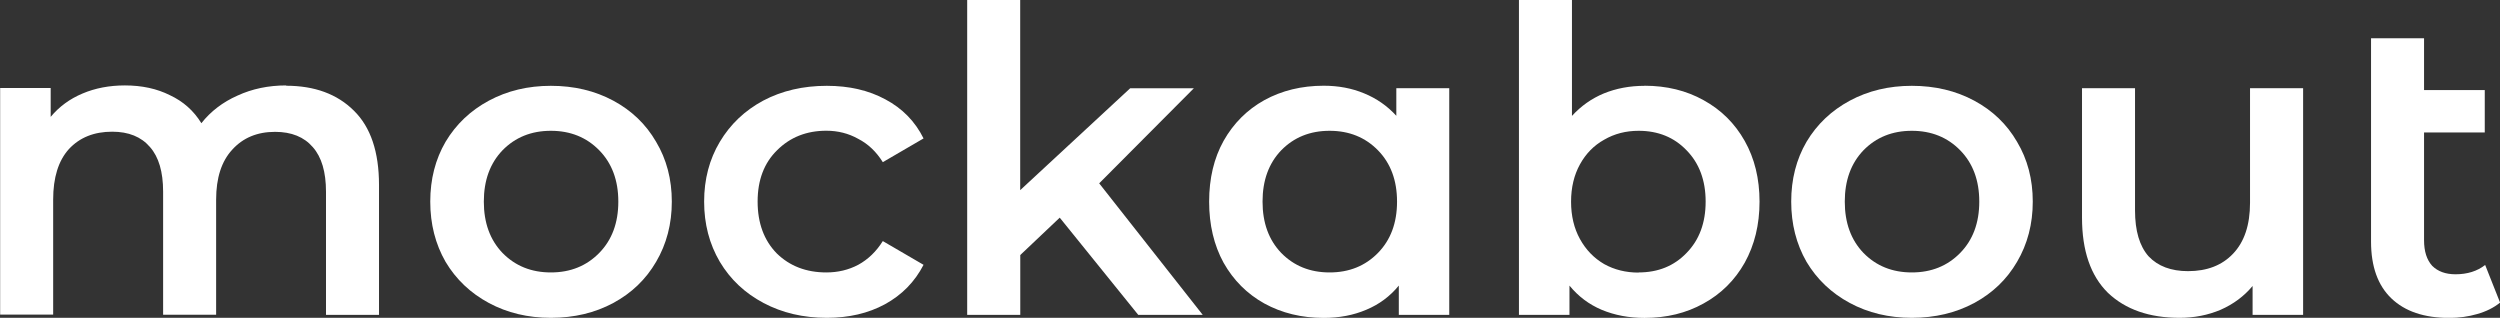
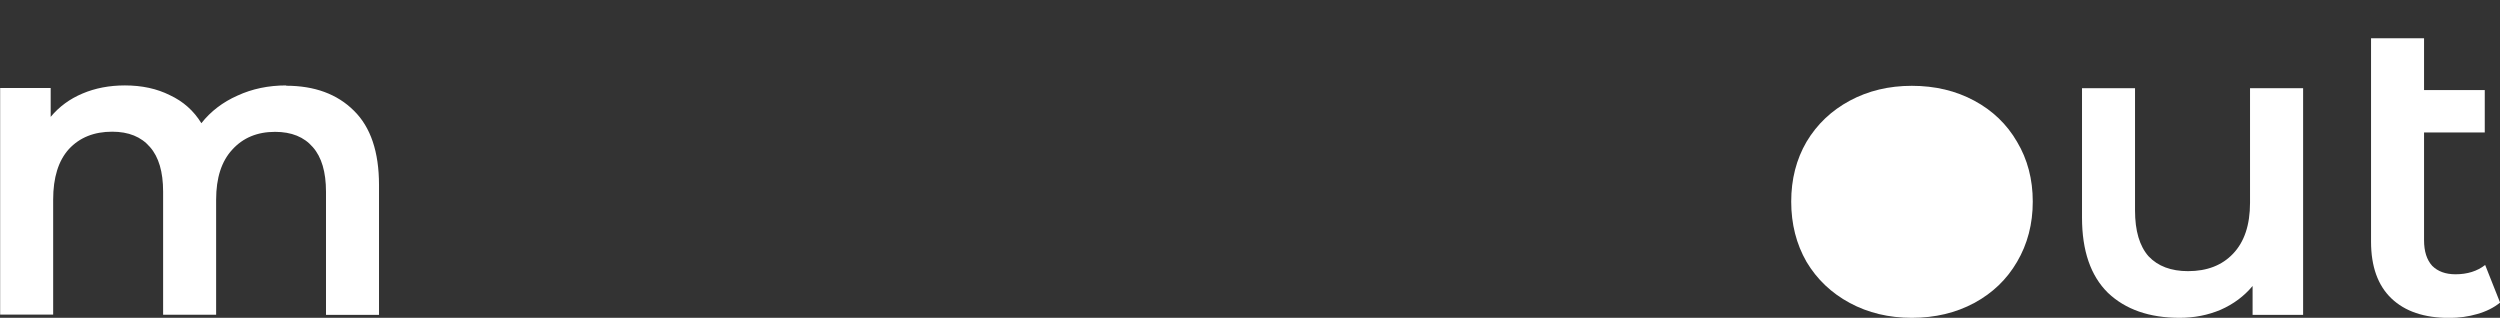
<svg xmlns="http://www.w3.org/2000/svg" width="31.173mm" height="3.963mm" viewBox="0 0 31.173 3.963" version="1.1" id="svg4343">
  <rect x="0" y="0" width="31.173" height="3.963" fill="#333333" stroke="none" />
  <defs id="defs4340" />
  <g id="layer1" transform="translate(-68.51,-82.479)">
    <g aria-label="mockabout" id="text4466" style="font-size:5.292px;font-family:'Montserrat Alternates SemiBold';-inkscape-font-specification:'Montserrat Alternates SemiBold, ';fill:#ffffff;stroke-width:0.265">
      <path d="m 72.077,83.548 q 0.534,0 0.847,0.312 0.312,0.307 0.312,0.926 v 1.619 h -0.661 v -1.535 q 0,-0.37 -0.164,-0.556 -0.164,-0.191 -0.471,-0.191 -0.333,0 -0.534,0.222 -0.201,0.217 -0.201,0.624 v 1.434 h -0.661 v -1.535 q 0,-0.37 -0.164,-0.556 -0.164,-0.191 -0.471,-0.191 -0.339,0 -0.54,0.217 -0.196,0.217 -0.196,0.63 v 1.434 h -0.661 v -2.826 h 0.63 v 0.36 q 0.159,-0.191 0.397,-0.291 0.238,-0.101 0.529,-0.101 0.318,0 0.561,0.122 0.249,0.116 0.392,0.349 0.175,-0.222 0.45,-0.344 0.275,-0.127 0.609,-0.127 z" id="path4468" />
-       <path d="m 75.379,86.442 q -0.429,0 -0.773,-0.185 -0.344,-0.185 -0.54,-0.513 -0.191,-0.333 -0.191,-0.751 0,-0.418 0.191,-0.746 0.196,-0.328 0.54,-0.513 0.344,-0.185 0.773,-0.185 0.434,0 0.778,0.185 0.344,0.185 0.534,0.513 0.196,0.328 0.196,0.746 0,0.418 -0.196,0.751 -0.191,0.328 -0.534,0.513 -0.344,0.185 -0.778,0.185 z m 0,-0.566 q 0.365,0 0.603,-0.243 0.238,-0.243 0.238,-0.64 0,-0.397 -0.238,-0.64 -0.238,-0.243 -0.603,-0.243 -0.365,0 -0.603,0.243 -0.233,0.243 -0.233,0.64 0,0.397 0.233,0.64 0.238,0.243 0.603,0.243 z" id="path4470" />
-       <path d="m 78.819,86.442 q -0.439,0 -0.788,-0.185 -0.349,-0.185 -0.545,-0.513 -0.196,-0.333 -0.196,-0.751 0,-0.418 0.196,-0.746 0.196,-0.328 0.54,-0.513 0.349,-0.185 0.794,-0.185 0.418,0 0.73,0.169 0.318,0.169 0.476,0.487 l -0.508,0.296 q -0.122,-0.196 -0.307,-0.291 -0.18,-0.101 -0.397,-0.101 -0.37,0 -0.614,0.243 -0.243,0.238 -0.243,0.64 0,0.402 0.238,0.646 0.243,0.238 0.619,0.238 0.217,0 0.397,-0.095 0.185,-0.101 0.307,-0.296 l 0.508,0.296 q -0.164,0.318 -0.482,0.492 -0.312,0.169 -0.725,0.169 z" id="path4472" />
-       <path d="m 81.724,85.193 -0.492,0.466 V 86.405 H 80.57 v -3.926 h 0.661 v 2.371 l 1.371,-1.27 h 0.794 l -1.18,1.185 1.291,1.64 h -0.804 z" id="path4474" />
-       <path d="M 86.581,83.579 V 86.405 H 85.952 v -0.365 q -0.164,0.201 -0.407,0.302 -0.238,0.101 -0.529,0.101 -0.413,0 -0.741,-0.18 -0.323,-0.18 -0.508,-0.508 -0.18,-0.328 -0.18,-0.762 0,-0.434 0.18,-0.757 0.185,-0.328 0.508,-0.508 0.328,-0.18 0.741,-0.18 0.275,0 0.503,0.095 0.233,0.095 0.402,0.28 v -0.344 z m -1.492,2.297 q 0.365,0 0.603,-0.243 0.238,-0.243 0.238,-0.64 0,-0.397 -0.238,-0.64 -0.238,-0.243 -0.603,-0.243 -0.365,0 -0.603,0.243 -0.233,0.243 -0.233,0.64 0,0.397 0.233,0.64 0.238,0.243 0.603,0.243 z" id="path4476" />
-       <path d="m 89.016,83.548 q 0.413,0 0.736,0.18 0.328,0.18 0.513,0.508 0.185,0.328 0.185,0.757 0,0.429 -0.185,0.762 -0.185,0.328 -0.513,0.508 -0.323,0.18 -0.736,0.18 -0.291,0 -0.534,-0.101 -0.238,-0.101 -0.402,-0.302 v 0.365 h -0.63 v -3.926 h 0.661 v 1.445 q 0.169,-0.185 0.397,-0.28 0.233,-0.095 0.508,-0.095 z m -0.074,2.328 q 0.365,0 0.598,-0.243 0.238,-0.243 0.238,-0.64 0,-0.397 -0.238,-0.64 -0.233,-0.243 -0.598,-0.243 -0.238,0 -0.429,0.111 -0.191,0.106 -0.302,0.307 -0.111,0.201 -0.111,0.466 0,0.265 0.111,0.466 0.111,0.201 0.302,0.312 0.191,0.106 0.429,0.106 z" id="path4478" />
-       <path d="m 92.349,86.442 q -0.429,0 -0.773,-0.185 -0.344,-0.185 -0.54,-0.513 -0.191,-0.333 -0.191,-0.751 0,-0.418 0.191,-0.746 0.196,-0.328 0.54,-0.513 0.344,-0.185 0.773,-0.185 0.434,0 0.778,0.185 0.344,0.185 0.534,0.513 0.196,0.328 0.196,0.746 0,0.418 -0.196,0.751 -0.191,0.328 -0.534,0.513 -0.344,0.185 -0.778,0.185 z m 0,-0.566 q 0.365,0 0.603,-0.243 0.238,-0.243 0.238,-0.64 0,-0.397 -0.238,-0.64 -0.238,-0.243 -0.603,-0.243 -0.365,0 -0.603,0.243 -0.233,0.243 -0.233,0.64 0,0.397 0.233,0.64 0.238,0.243 0.603,0.243 z" id="path4480" />
+       <path d="m 92.349,86.442 q -0.429,0 -0.773,-0.185 -0.344,-0.185 -0.54,-0.513 -0.191,-0.333 -0.191,-0.751 0,-0.418 0.191,-0.746 0.196,-0.328 0.54,-0.513 0.344,-0.185 0.773,-0.185 0.434,0 0.778,0.185 0.344,0.185 0.534,0.513 0.196,0.328 0.196,0.746 0,0.418 -0.196,0.751 -0.191,0.328 -0.534,0.513 -0.344,0.185 -0.778,0.185 z m 0,-0.566 z" id="path4480" />
      <path d="m 97.228,83.579 v 2.826 h -0.63 v -0.36 q -0.159,0.191 -0.397,0.296 -0.238,0.101 -0.513,0.101 -0.566,0 -0.894,-0.312 -0.323,-0.318 -0.323,-0.937 v -1.614 h 0.661 v 1.524 q 0,0.381 0.169,0.572 0.175,0.185 0.492,0.185 0.355,0 0.561,-0.217 0.212,-0.222 0.212,-0.635 v -1.429 z" id="path4482" />
      <path d="m 99.684,86.252 q -0.116,0.095 -0.286,0.143 -0.164,0.048 -0.349,0.048 -0.466,0 -0.72,-0.243 -0.254,-0.243 -0.254,-0.709 v -2.535 h 0.661 v 0.646 h 0.757 v 0.529 h -0.757 v 1.344 q 0,0.206 0.101,0.318 0.106,0.106 0.291,0.106 0.222,0 0.37,-0.116 z" id="path4484" />
    </g>
  </g>
</svg>